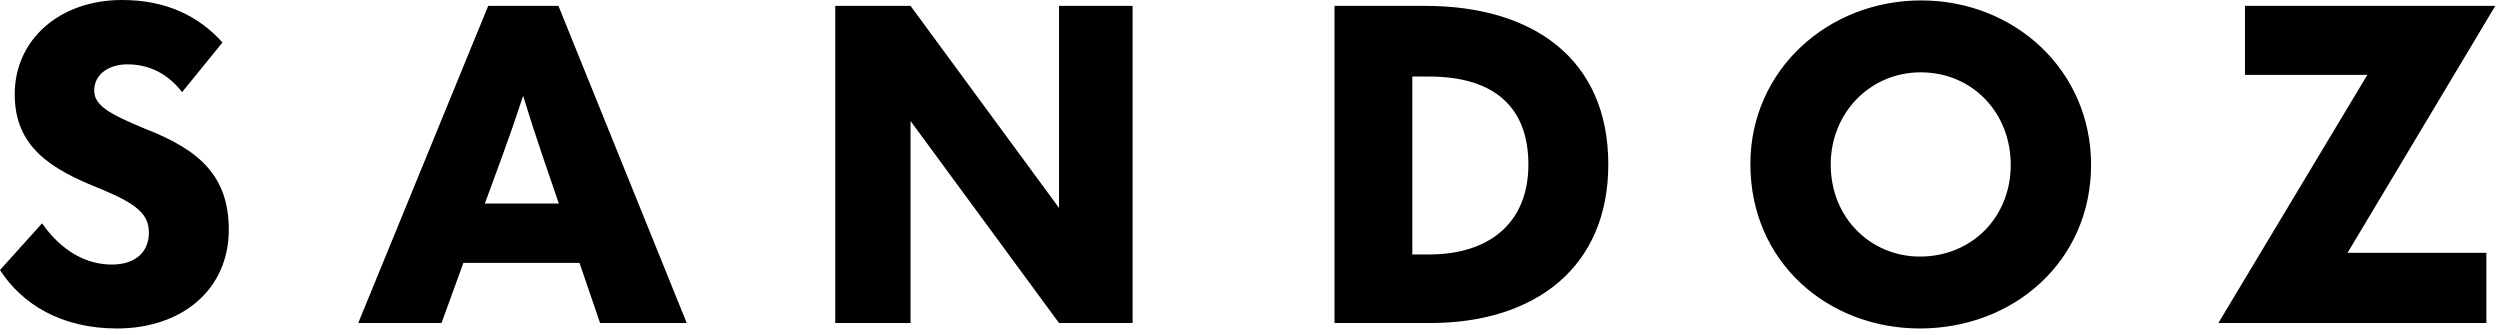
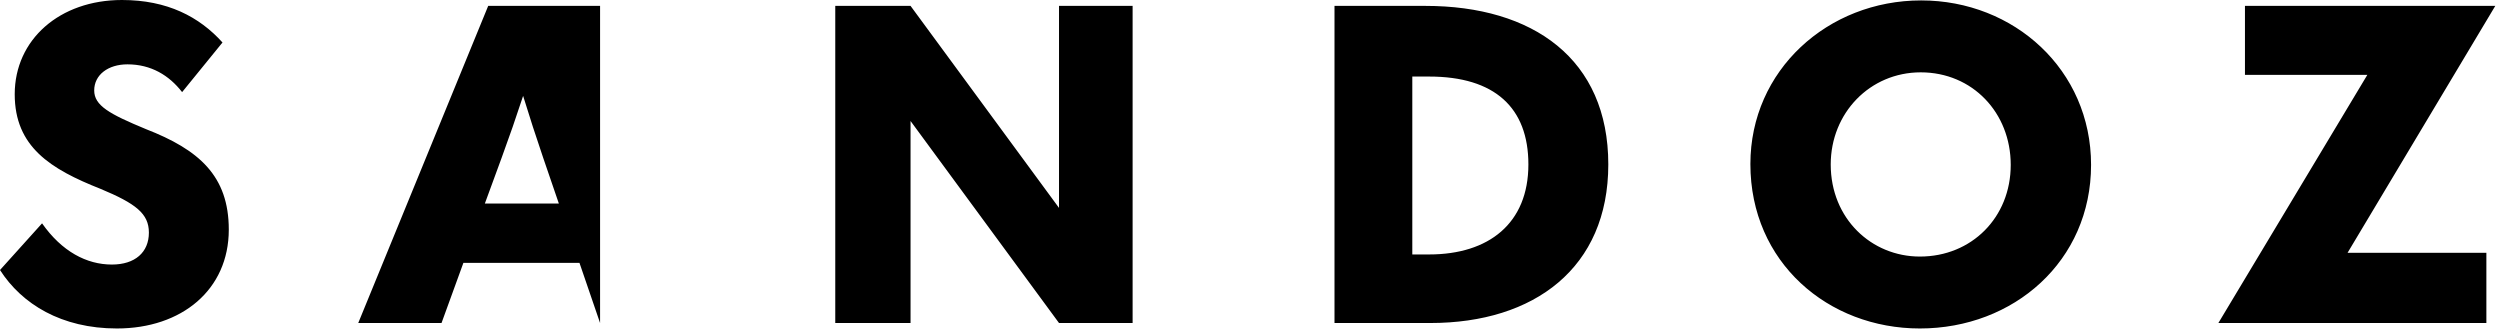
<svg xmlns="http://www.w3.org/2000/svg" width="284" height="38" viewBox="0 0 284 38" fill="none">
-   <path d="M0 30.674L4.778 25.371C7.024 28.572 9.842 30.053 12.709 30.053C15.337 30.053 16.914 28.667 16.914 26.422C16.914 24.272 15.432 23.125 11.419 21.453C5.733 19.207 1.672 16.675 1.672 10.703C1.672 4.491 6.784 0 13.856 0C19.016 0 22.647 1.911 25.275 4.826L20.688 10.464C19.207 8.552 17.152 7.31 14.477 7.31C12.279 7.31 10.702 8.505 10.702 10.273C10.702 11.993 12.422 12.948 16.579 14.668C22.599 17.009 25.991 19.972 25.991 26.087C25.991 32.92 20.64 37.315 13.282 37.315C6.976 37.315 2.484 34.544 0 30.674ZM68.169 36.694L65.828 29.862H52.641L50.157 36.694H40.696L55.46 0.669H63.439L78.012 36.694H68.169ZM55.078 23.125H63.487L61.719 17.965C60.907 15.576 60.142 13.235 59.426 10.894C58.661 13.235 57.849 15.576 56.989 17.917L55.078 23.125ZM151.599 36.694V0.669H161.919C174.151 0.669 182.703 6.689 182.703 18.681C182.703 30.435 174.294 36.694 162.493 36.694H151.599ZM160.438 28.906H162.349C169.134 28.906 173.625 25.371 173.625 18.681C173.625 12.231 169.803 8.696 162.349 8.696H160.438V28.906ZM198.844 18.634C198.844 7.979 207.636 0.048 218.242 0.048C228.802 0.048 237.545 7.931 237.545 18.73C237.545 29.671 228.754 37.315 218.099 37.315C207.683 37.315 198.844 29.814 198.844 18.634ZM228.419 18.729C228.419 12.805 224.071 8.218 218.195 8.218C212.413 8.218 207.97 12.852 207.97 18.681C207.97 24.845 212.604 29.145 218.099 29.145C223.976 29.145 228.419 24.702 228.419 18.729ZM283.465 0.669H255.027V8.505H268.93L252.007 36.694H282.452V28.715H266.685L283.465 0.669ZM120.304 36.694H128.665V0.669H120.304V23.618L103.438 0.669H94.886V36.694H103.438V13.745L120.304 36.694Z" fill="black" />
+   <path d="M0 30.674L4.778 25.371C7.024 28.572 9.842 30.053 12.709 30.053C15.337 30.053 16.914 28.667 16.914 26.422C16.914 24.272 15.432 23.125 11.419 21.453C5.733 19.207 1.672 16.675 1.672 10.703C1.672 4.491 6.784 0 13.856 0C19.016 0 22.647 1.911 25.275 4.826L20.688 10.464C19.207 8.552 17.152 7.31 14.477 7.31C12.279 7.31 10.702 8.505 10.702 10.273C10.702 11.993 12.422 12.948 16.579 14.668C22.599 17.009 25.991 19.972 25.991 26.087C25.991 32.92 20.64 37.315 13.282 37.315C6.976 37.315 2.484 34.544 0 30.674ZM68.169 36.694L65.828 29.862H52.641L50.157 36.694H40.696L55.46 0.669H63.439H68.169ZM55.078 23.125H63.487L61.719 17.965C60.907 15.576 60.142 13.235 59.426 10.894C58.661 13.235 57.849 15.576 56.989 17.917L55.078 23.125ZM151.599 36.694V0.669H161.919C174.151 0.669 182.703 6.689 182.703 18.681C182.703 30.435 174.294 36.694 162.493 36.694H151.599ZM160.438 28.906H162.349C169.134 28.906 173.625 25.371 173.625 18.681C173.625 12.231 169.803 8.696 162.349 8.696H160.438V28.906ZM198.844 18.634C198.844 7.979 207.636 0.048 218.242 0.048C228.802 0.048 237.545 7.931 237.545 18.73C237.545 29.671 228.754 37.315 218.099 37.315C207.683 37.315 198.844 29.814 198.844 18.634ZM228.419 18.729C228.419 12.805 224.071 8.218 218.195 8.218C212.413 8.218 207.97 12.852 207.97 18.681C207.97 24.845 212.604 29.145 218.099 29.145C223.976 29.145 228.419 24.702 228.419 18.729ZM283.465 0.669H255.027V8.505H268.93L252.007 36.694H282.452V28.715H266.685L283.465 0.669ZM120.304 36.694H128.665V0.669H120.304V23.618L103.438 0.669H94.886V36.694H103.438V13.745L120.304 36.694Z" fill="black" />
</svg>